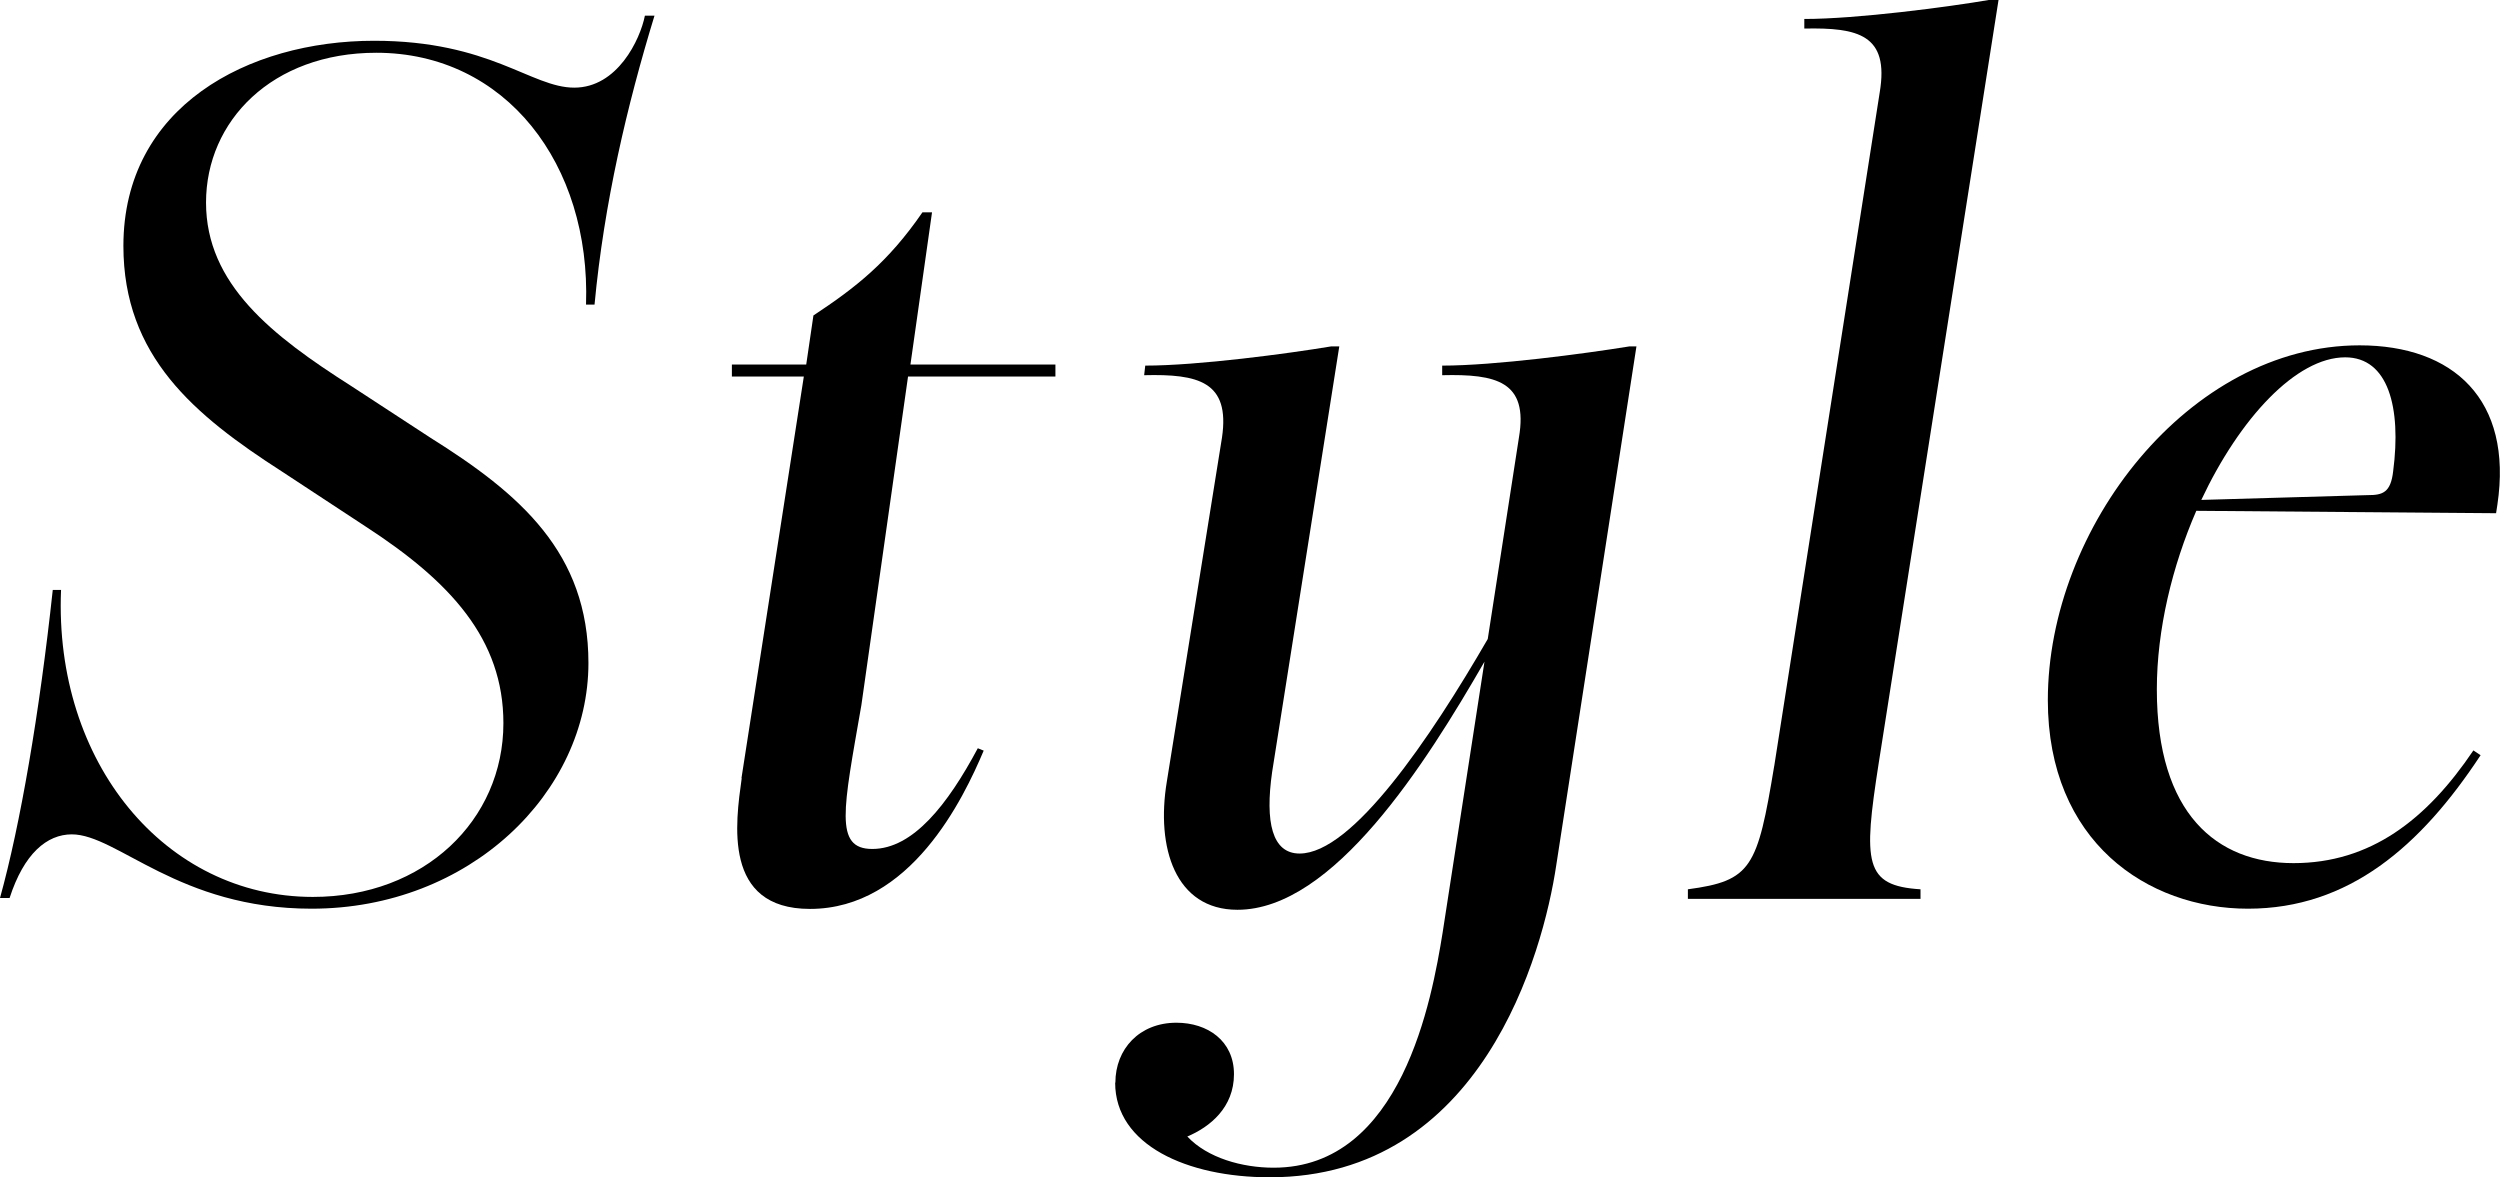
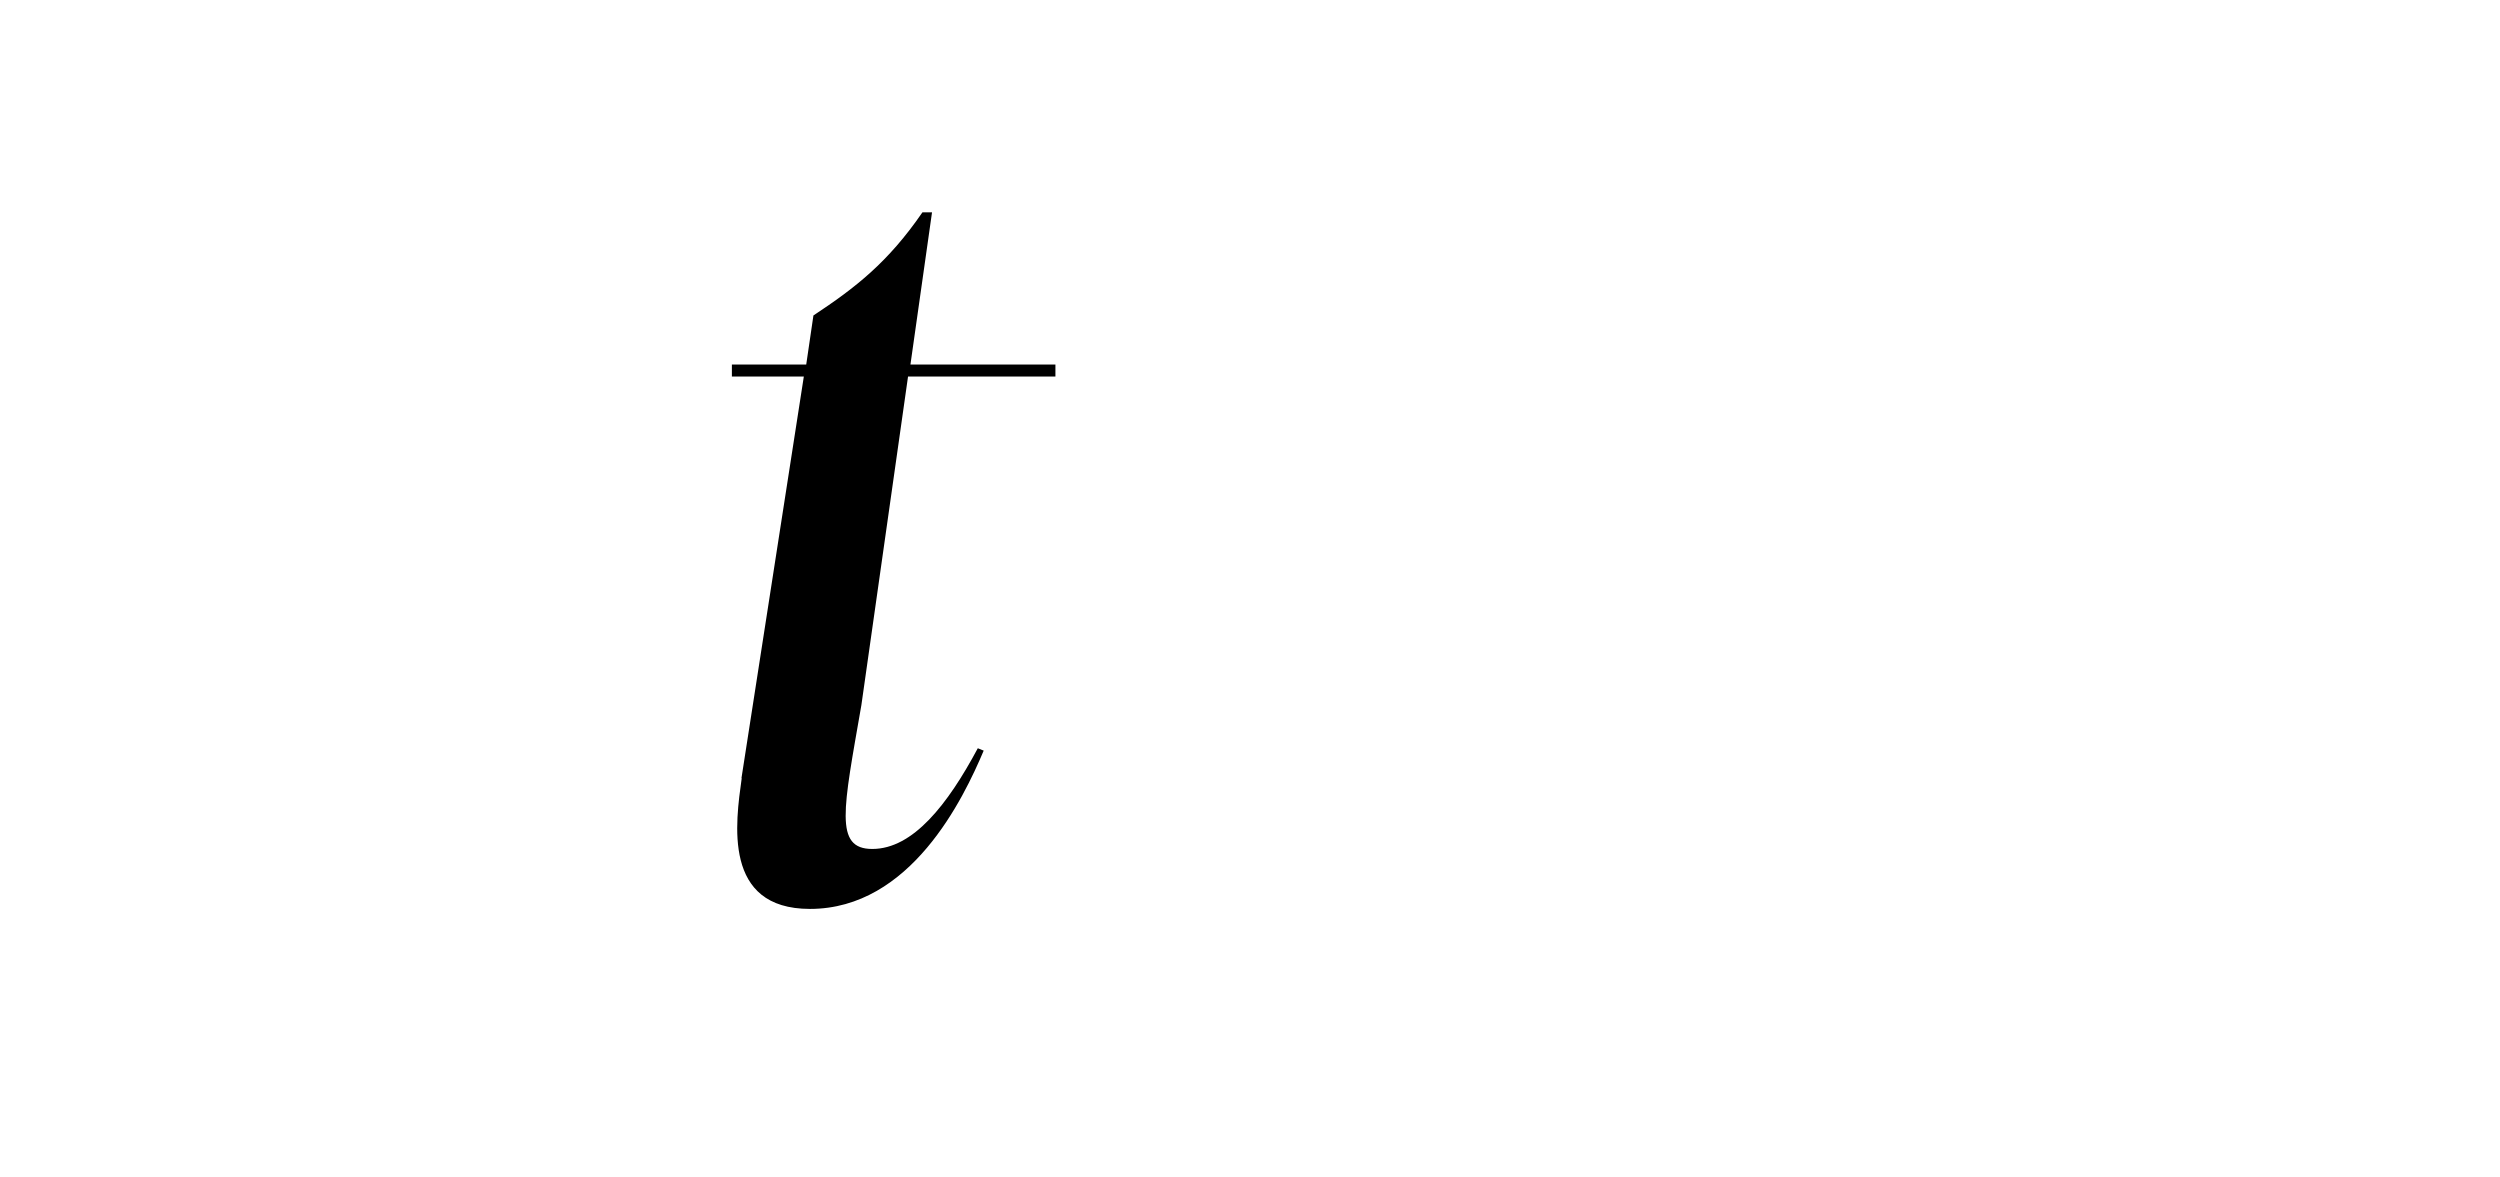
<svg xmlns="http://www.w3.org/2000/svg" viewBox="0 0 114.67 54">
-   <path d="m3.3 38.27c-1.15 0-2.2.88-2.86 2.92h-.44c.93-3.35 1.81-8.47 2.42-14.13h.38c-.33 7.92 4.78 14.08 11.55 14.08 5.11 0 8.74-3.52 8.74-7.97 0-3.85-2.42-6.49-6.32-9.02l-3.85-2.53c-4.01-2.58-7.26-5.28-7.26-10.34-0-6.39 5.72-9.41 11.5-9.41 5.33 0 7.2 2.15 9.18 2.15s3.02-2.2 3.24-3.3h.44c-1.26 4.12-2.31 8.58-2.75 13.25h-.39c.22-6.43-3.68-11.55-9.62-11.55-4.78 0-7.81 3.13-7.81 6.87s3.02 6.1 6.65 8.41l3.63 2.37c4.12 2.58 7.26 5.28 7.26 10.34 0 5.94-5.44 11.27-12.7 11.27-6.1 0-8.91-3.41-11-3.41z" />
  <path d="m34.01 35.69 2.86-18.42h-3.3v-.55h3.41l.33-2.25c1.92-1.27 3.41-2.42 5-4.73h.44l-.99 6.98h6.65v.55h-6.76l-2.14 15.07c-.83 4.78-1.26 6.6.5 6.6 1.87 0 3.46-2.04 4.84-4.62l.27.11c-.93 2.2-3.35 7.26-7.97 7.26-4.01 0-3.41-3.96-3.13-5.99z" />
-   <path d="m51.16 49.66c0-1.54 1.1-2.75 2.8-2.75 1.43 0 2.64.83 2.64 2.36s-1.1 2.42-2.14 2.86c.93.99 2.53 1.43 3.96 1.43 5.88 0 7.26-7.75 7.75-10.78l1.92-12.43c-2.69 4.67-6.93 11.38-11.33 11.38-2.86 0-3.74-2.86-3.24-5.88l2.53-15.78c.38-2.58-1.1-2.92-3.57-2.86l.05-.44c2.42 0 6.54-.55 8.52-.88h.38l-3.08 19.52c-.33 2.31 0 3.74 1.26 3.74 2.42 0 5.99-5.28 8.63-9.84l1.43-9.24c.44-2.58-1.04-2.92-3.52-2.86v-.44c2.42 0 6.54-.55 8.58-.88h.33l-3.68 23.81c-.6 4.01-3.41 14.3-13.14 14.3-3.79 0-7.09-1.48-7.09-4.34z" />
-   <path d="m81.38 35.14 4.84-30.91c.44-2.64-.99-2.97-3.46-2.92v-.44c2.42 0 6.6-.55 8.52-.88h.39l-5.5 35.03c-.71 4.56-.66 5.61 1.92 5.77v.44h-10.67v-.44c2.92-.39 3.19-.99 3.96-5.66z" />
-   <path d="m93.93 32.12c0-7.92 6.49-16.28 14.3-16.28 4.29 0 7.04 2.48 6.32 7.31l-.06.39-13.75-.11c-1.1 2.53-1.81 5.44-1.81 8.19 0 5.72 2.75 7.97 6.27 7.97s6.1-1.98 8.25-5.17l.33.22c-2.75 4.18-6.05 7.04-10.67 7.04s-9.18-3.08-9.18-9.57zm14.69-9.41c.66 0 1.04-.11 1.15-1.1.38-2.91-.22-5.22-2.2-5.22-2.25 0-4.84 2.8-6.6 6.54l7.64-.22z" />
</svg>